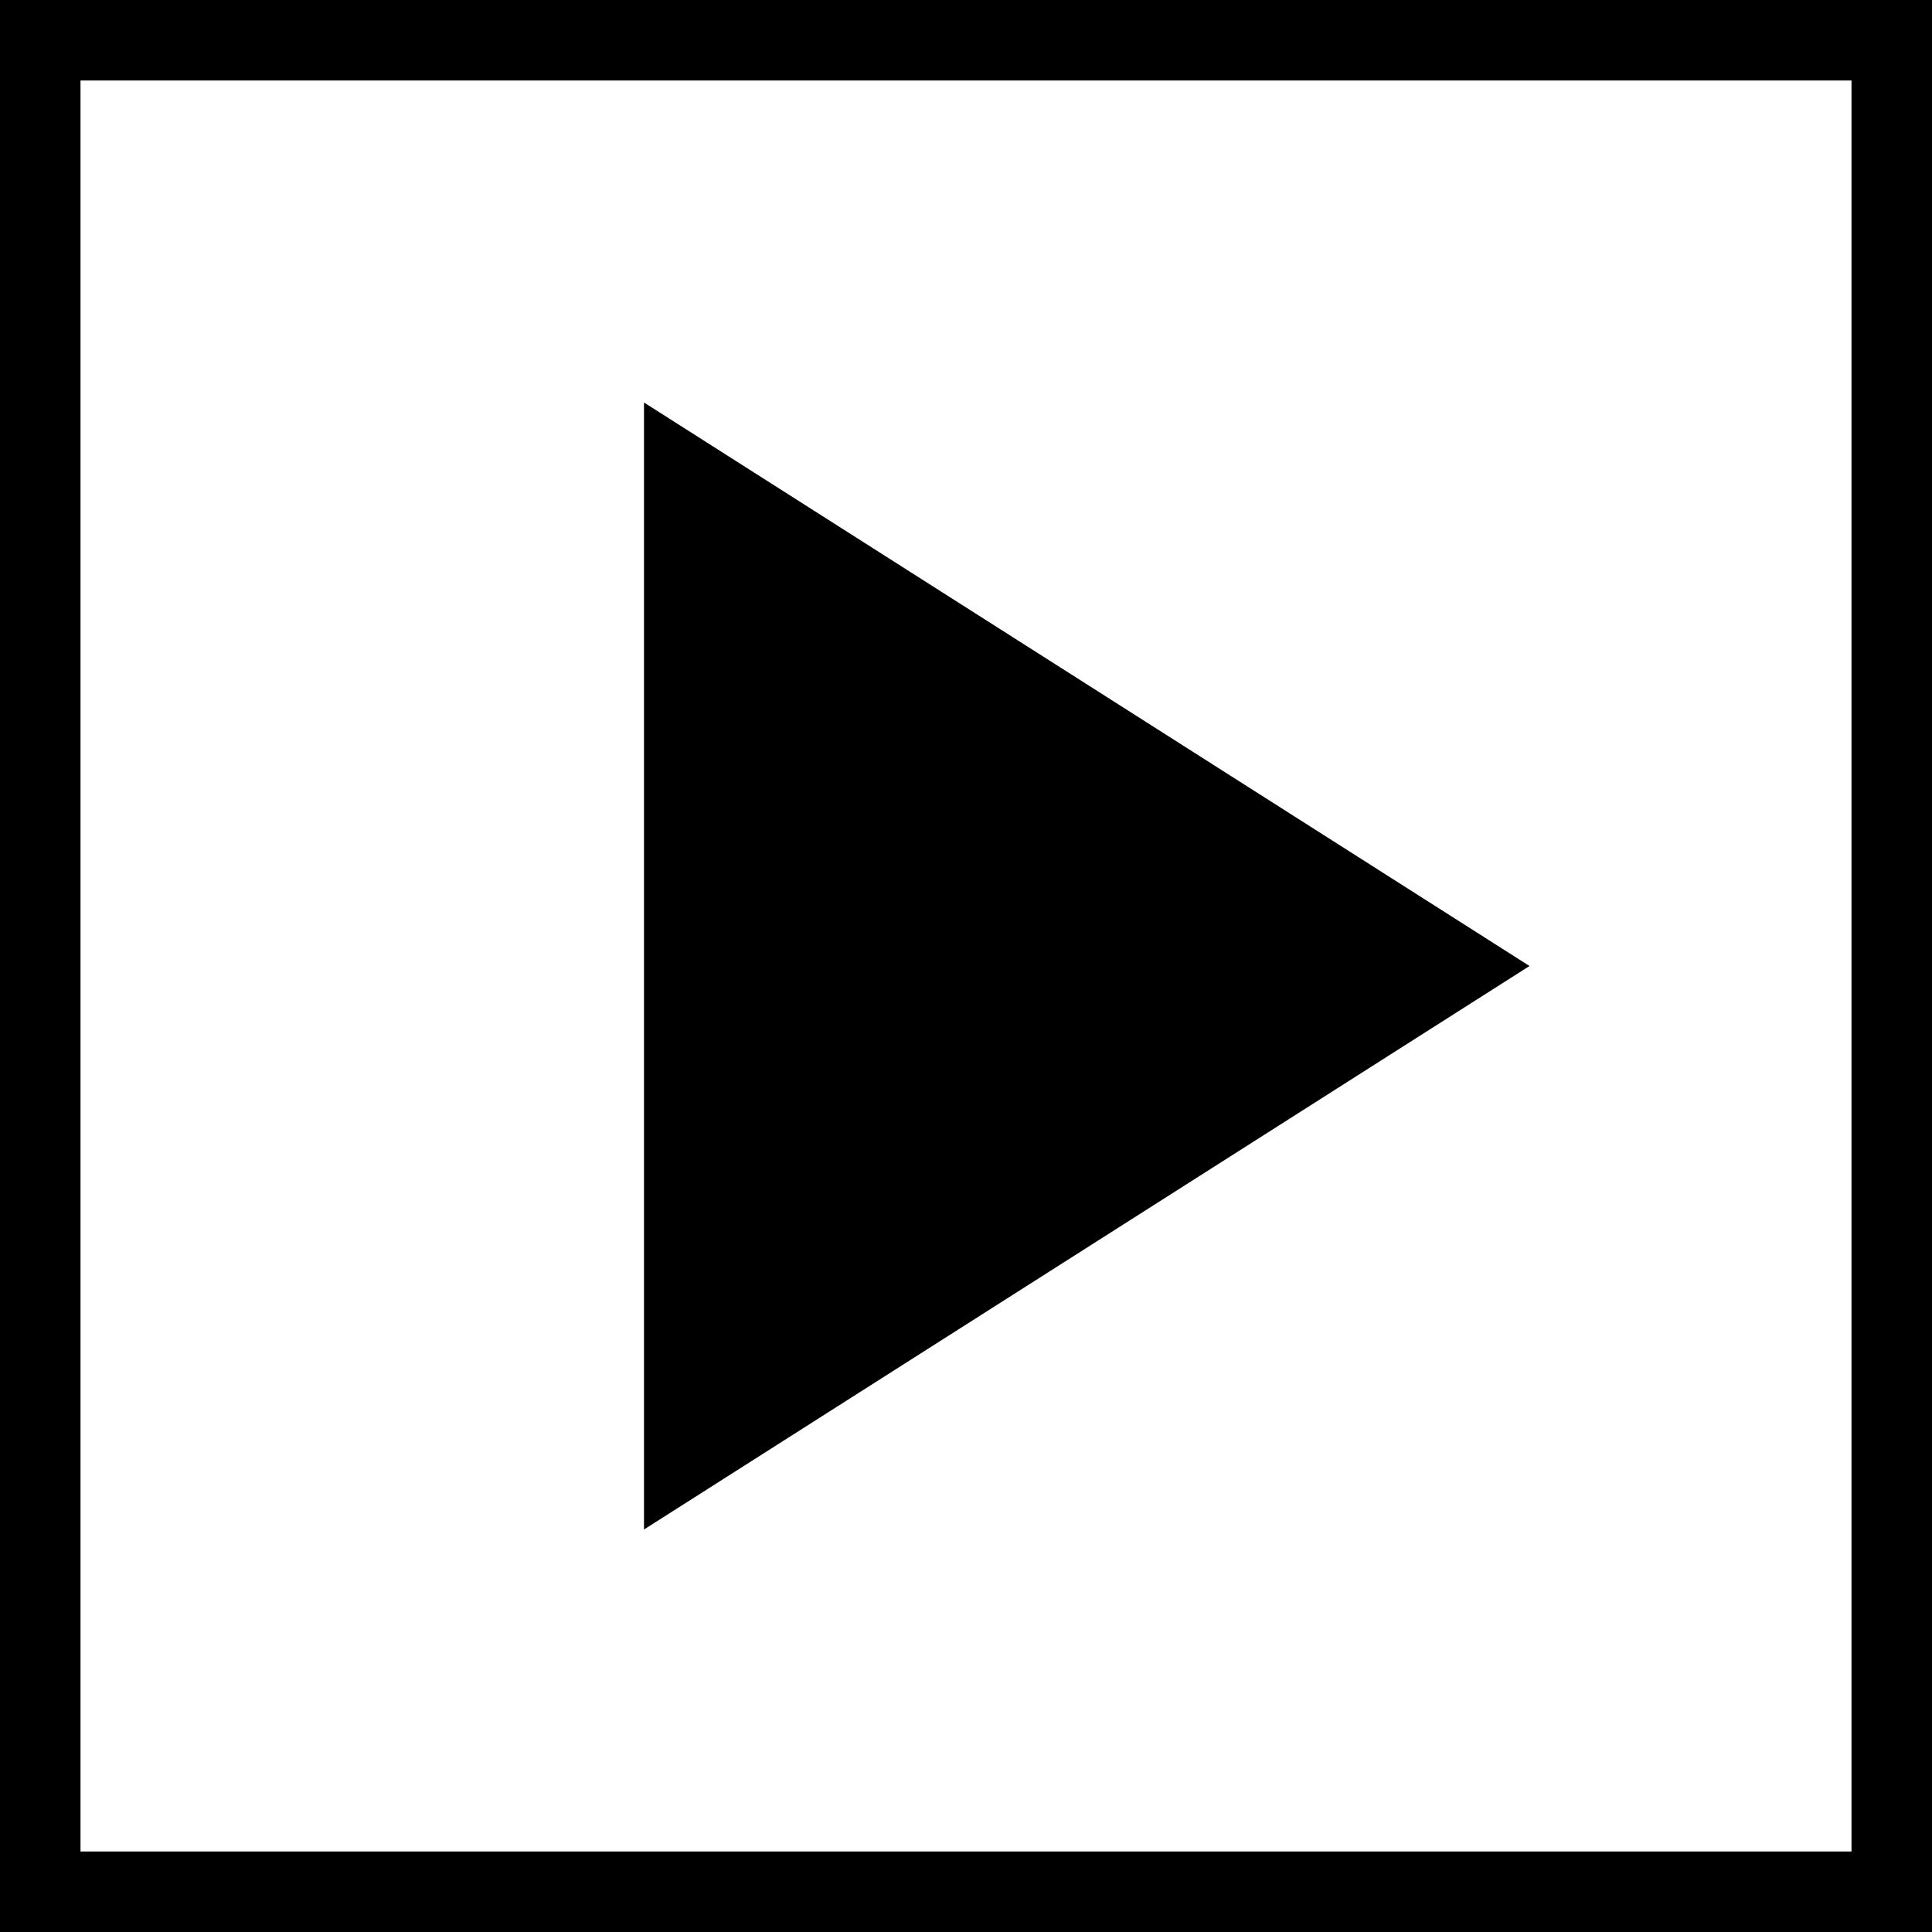
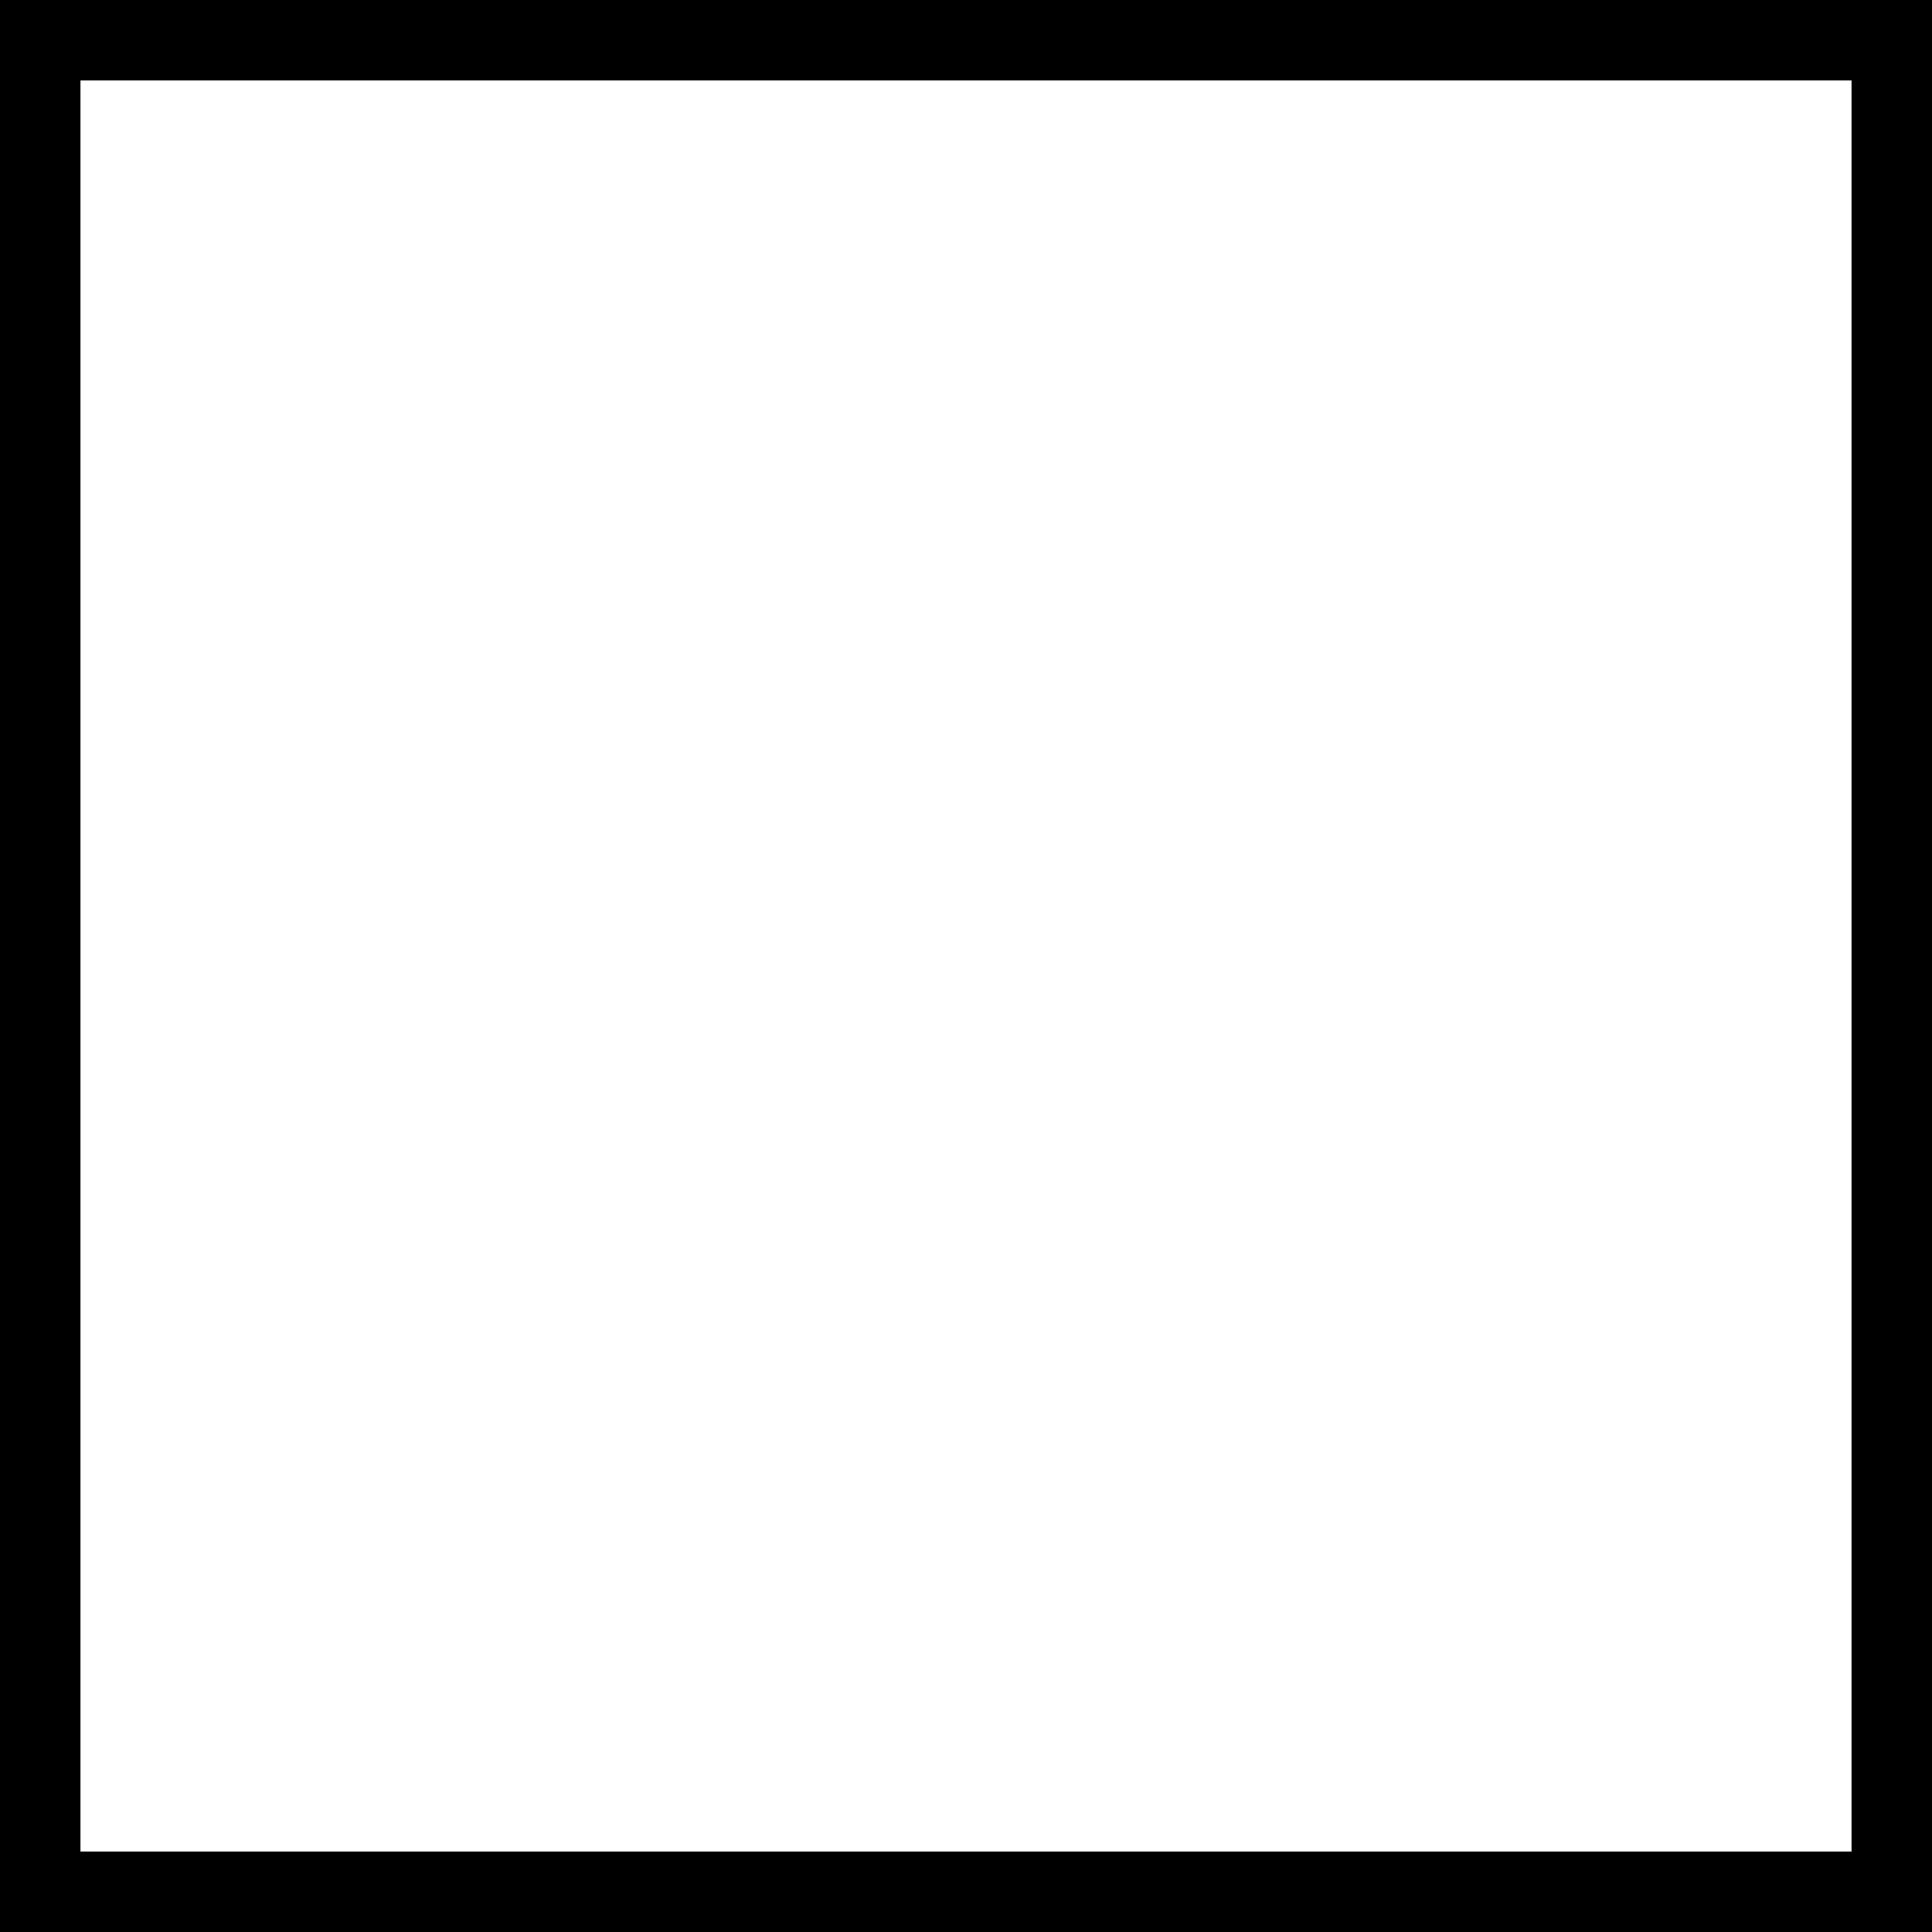
<svg xmlns="http://www.w3.org/2000/svg" width="24" height="24" viewBox="0 0 24 24" fill="none">
-   <path d="M8 19L19 12L8 5V19Z" fill="black" />
  <rect x="0.5" y="0.5" width="23" height="23" stroke="black" />
</svg>